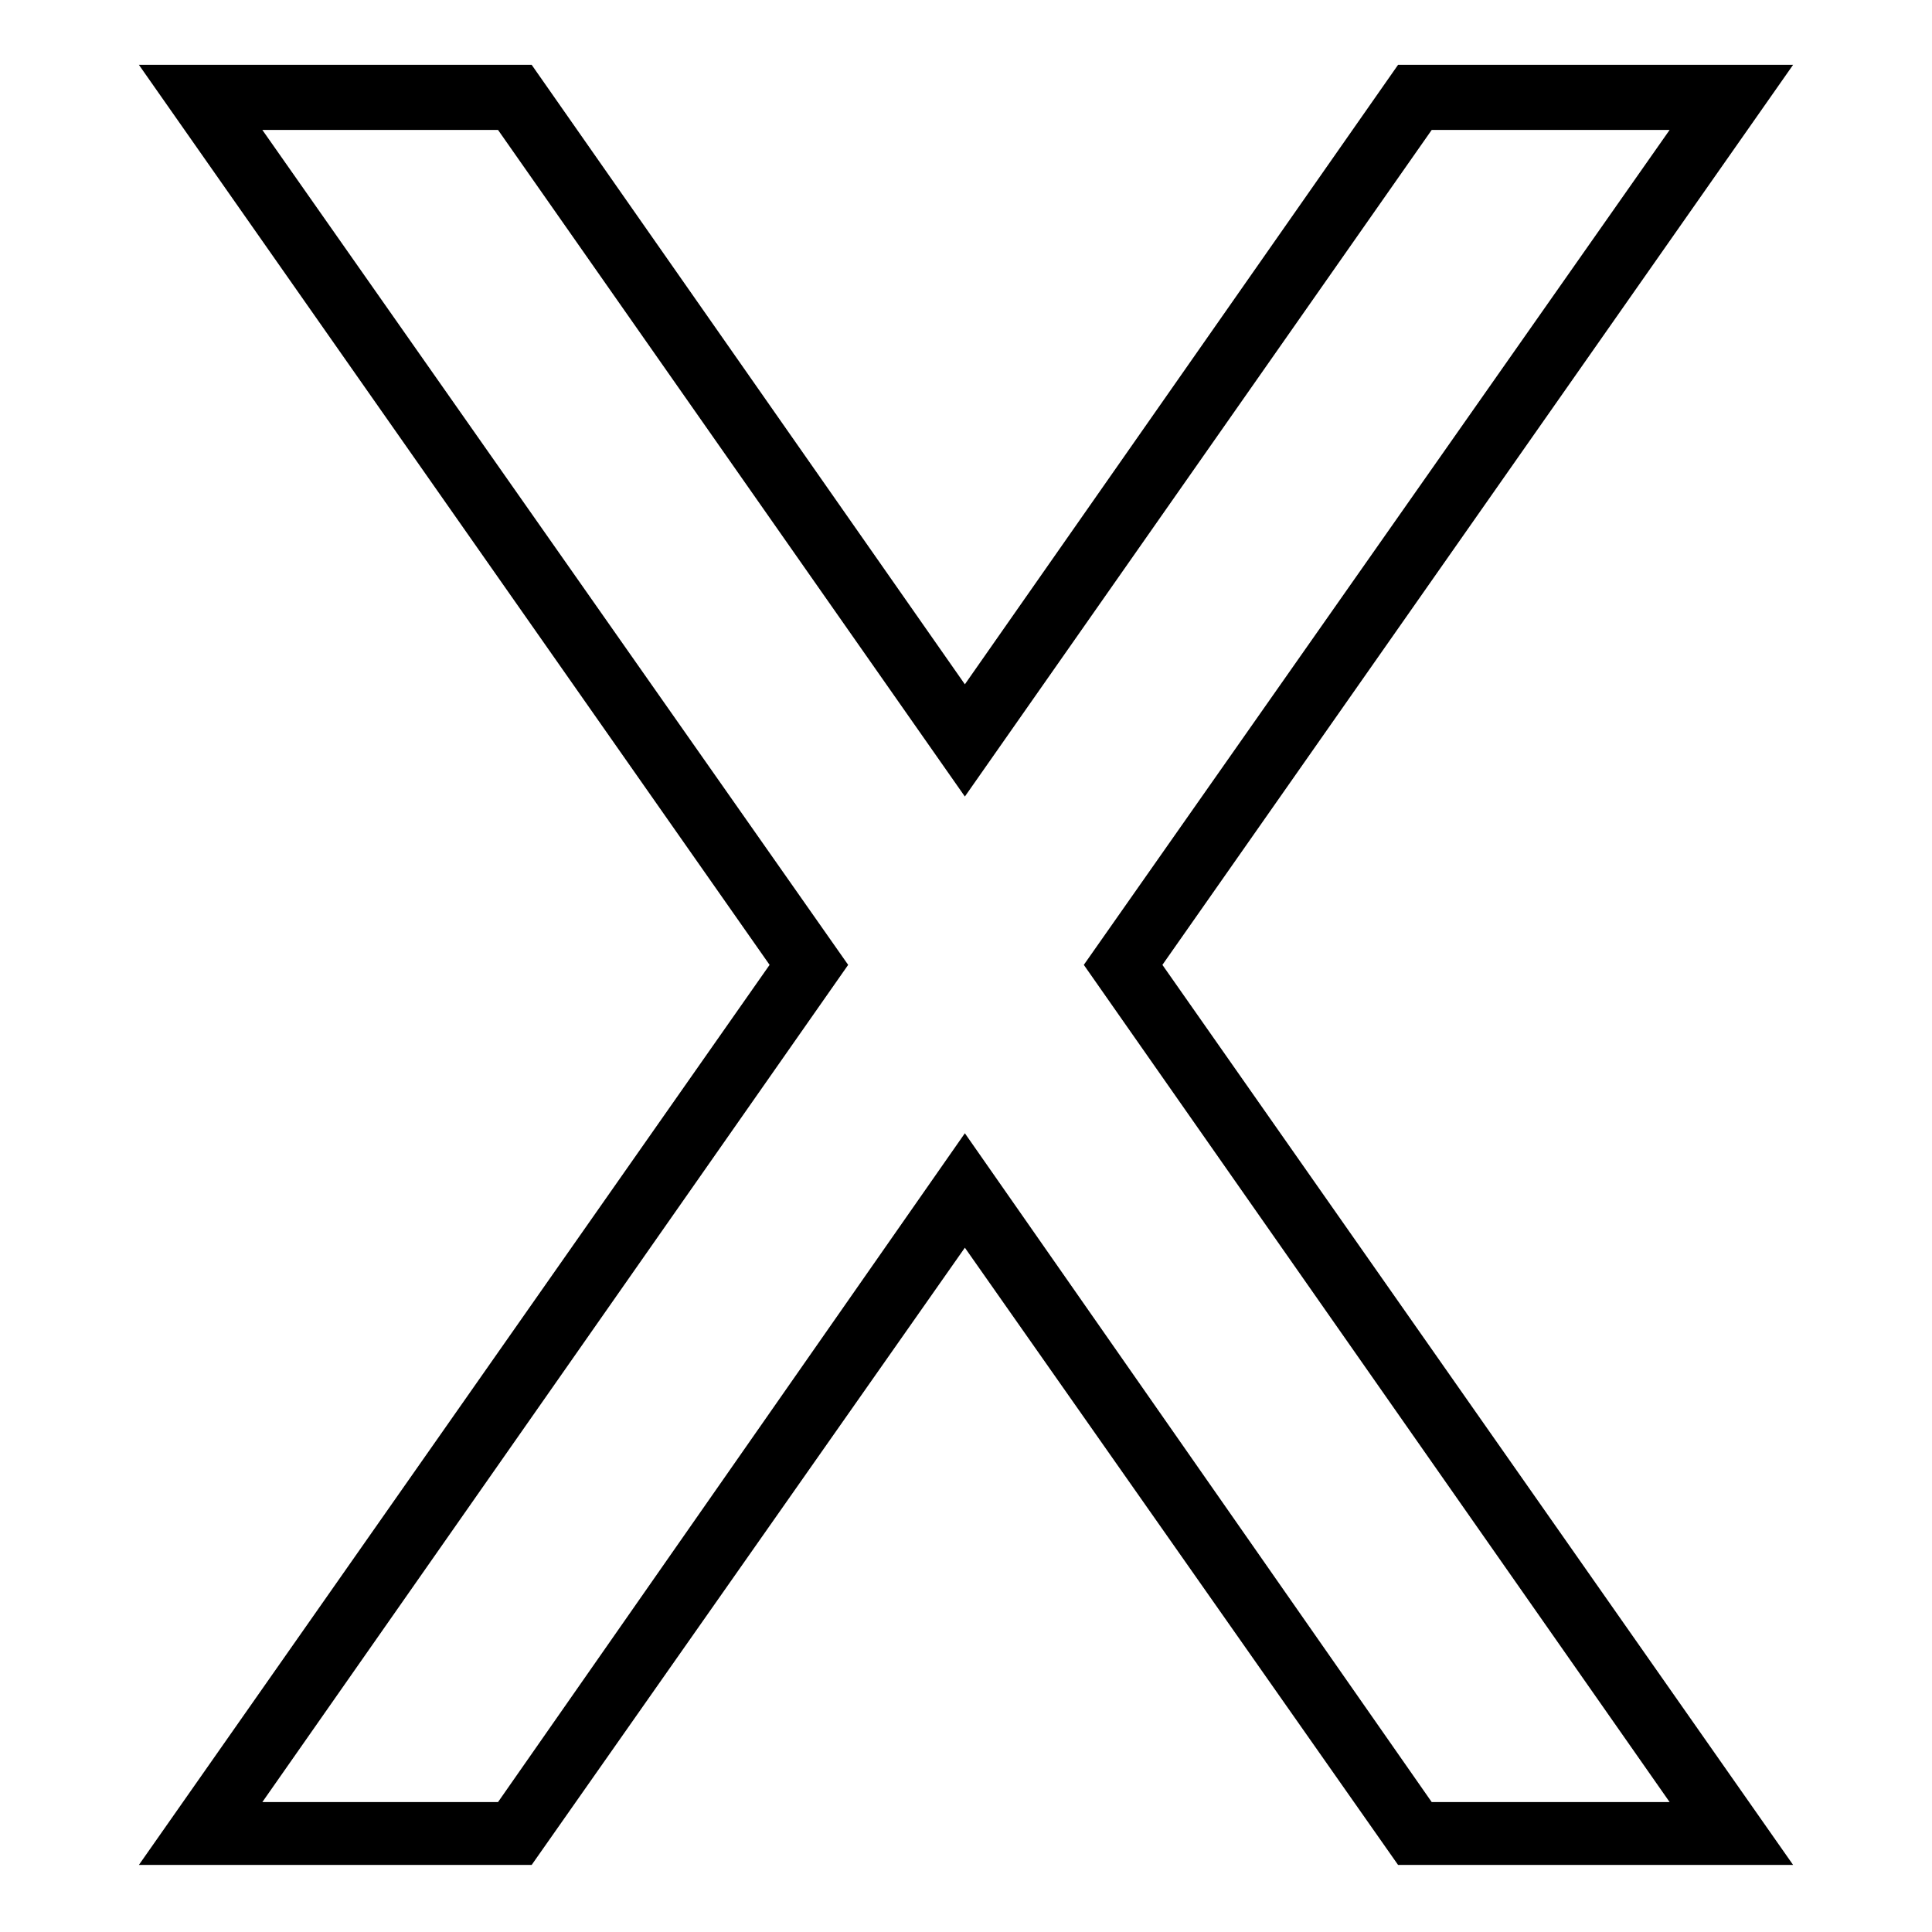
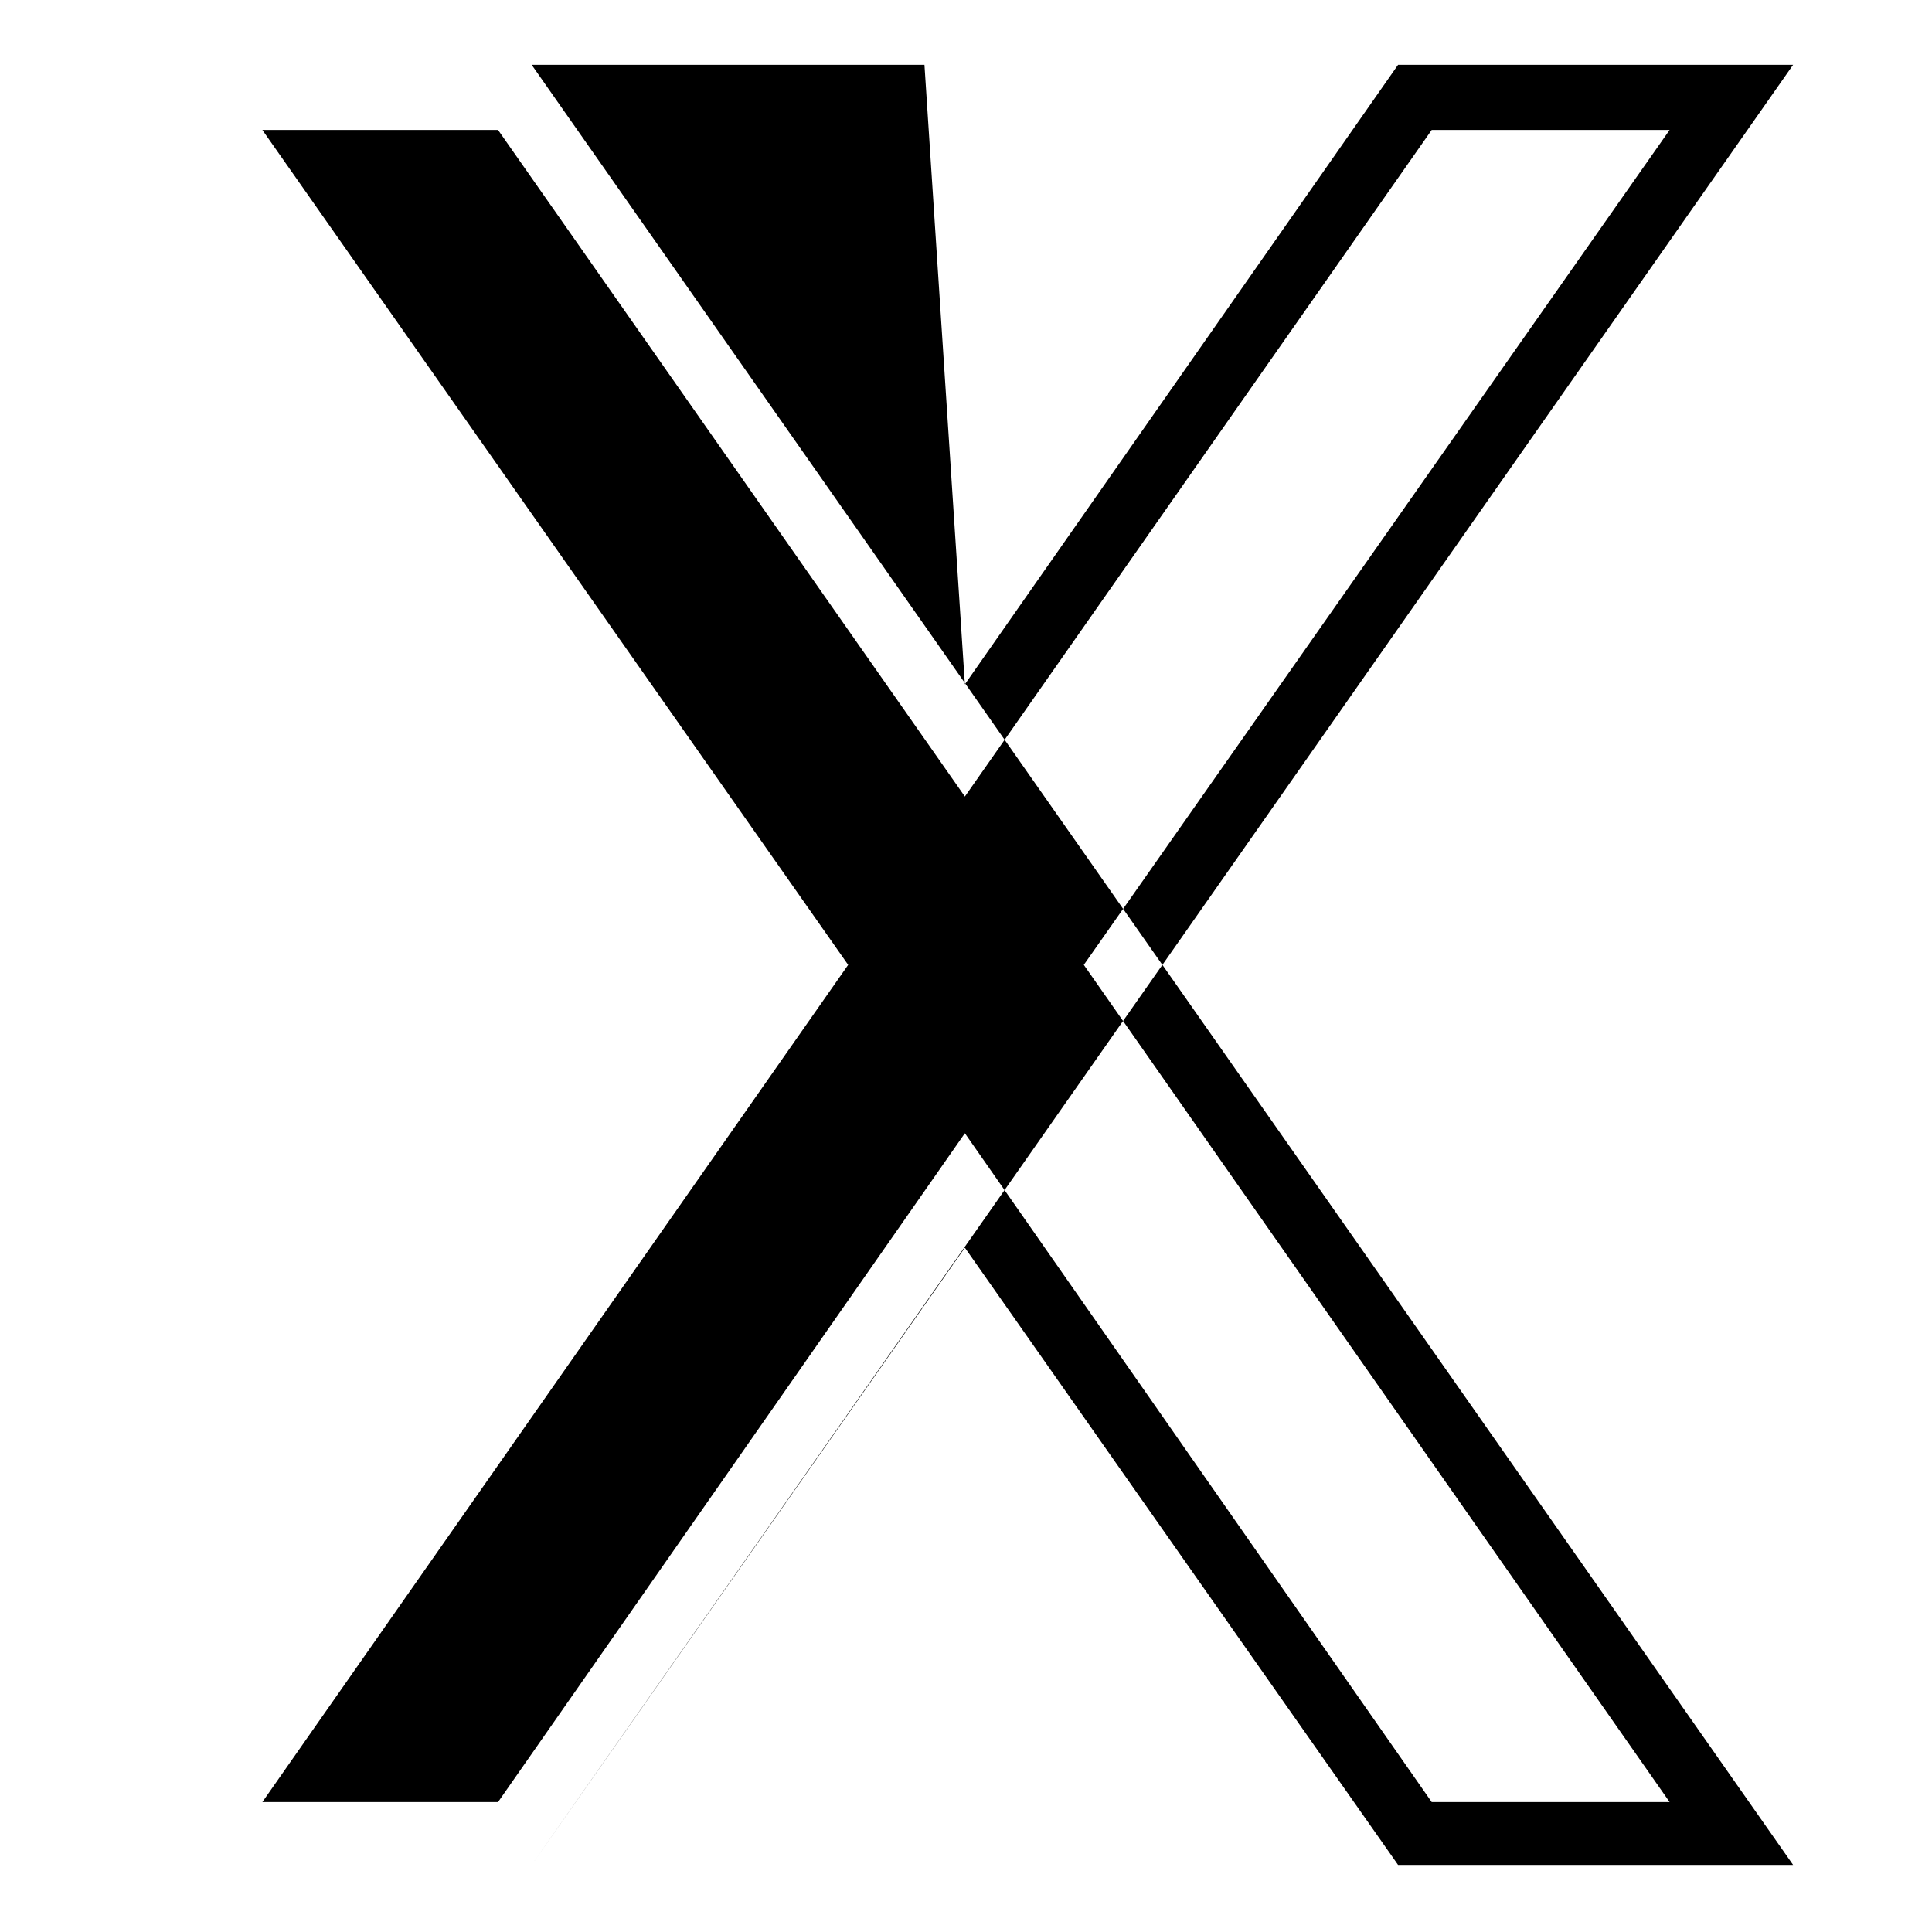
<svg xmlns="http://www.w3.org/2000/svg" fill="#000000" width="800px" height="800px" version="1.1" viewBox="144 144 512 512">
-   <path d="m399.7 325.35 114.8-164.17h104.69l-167.14 238.52 167.14 238.52h-104.69l-114.8-163.57-114.8 163.57h-104.09l167.14-238.52-167.14-238.52h104.09zm-123.72-146.92 123.72 176.66 123.72-176.66h63.051l-155.25 221.27 155.25 221.87h-63.051l-123.72-177.25-123.72 177.25h-62.457l155.25-221.87-155.25-221.27z" fill-rule="evenodd" />
+   <path d="m399.7 325.35 114.8-164.17h104.69l-167.14 238.52 167.14 238.52h-104.69l-114.8-163.57-114.8 163.57l167.14-238.52-167.14-238.52h104.09zm-123.72-146.92 123.72 176.66 123.72-176.66h63.051l-155.25 221.27 155.25 221.87h-63.051l-123.72-177.25-123.72 177.25h-62.457l155.25-221.87-155.25-221.27z" fill-rule="evenodd" />
</svg>